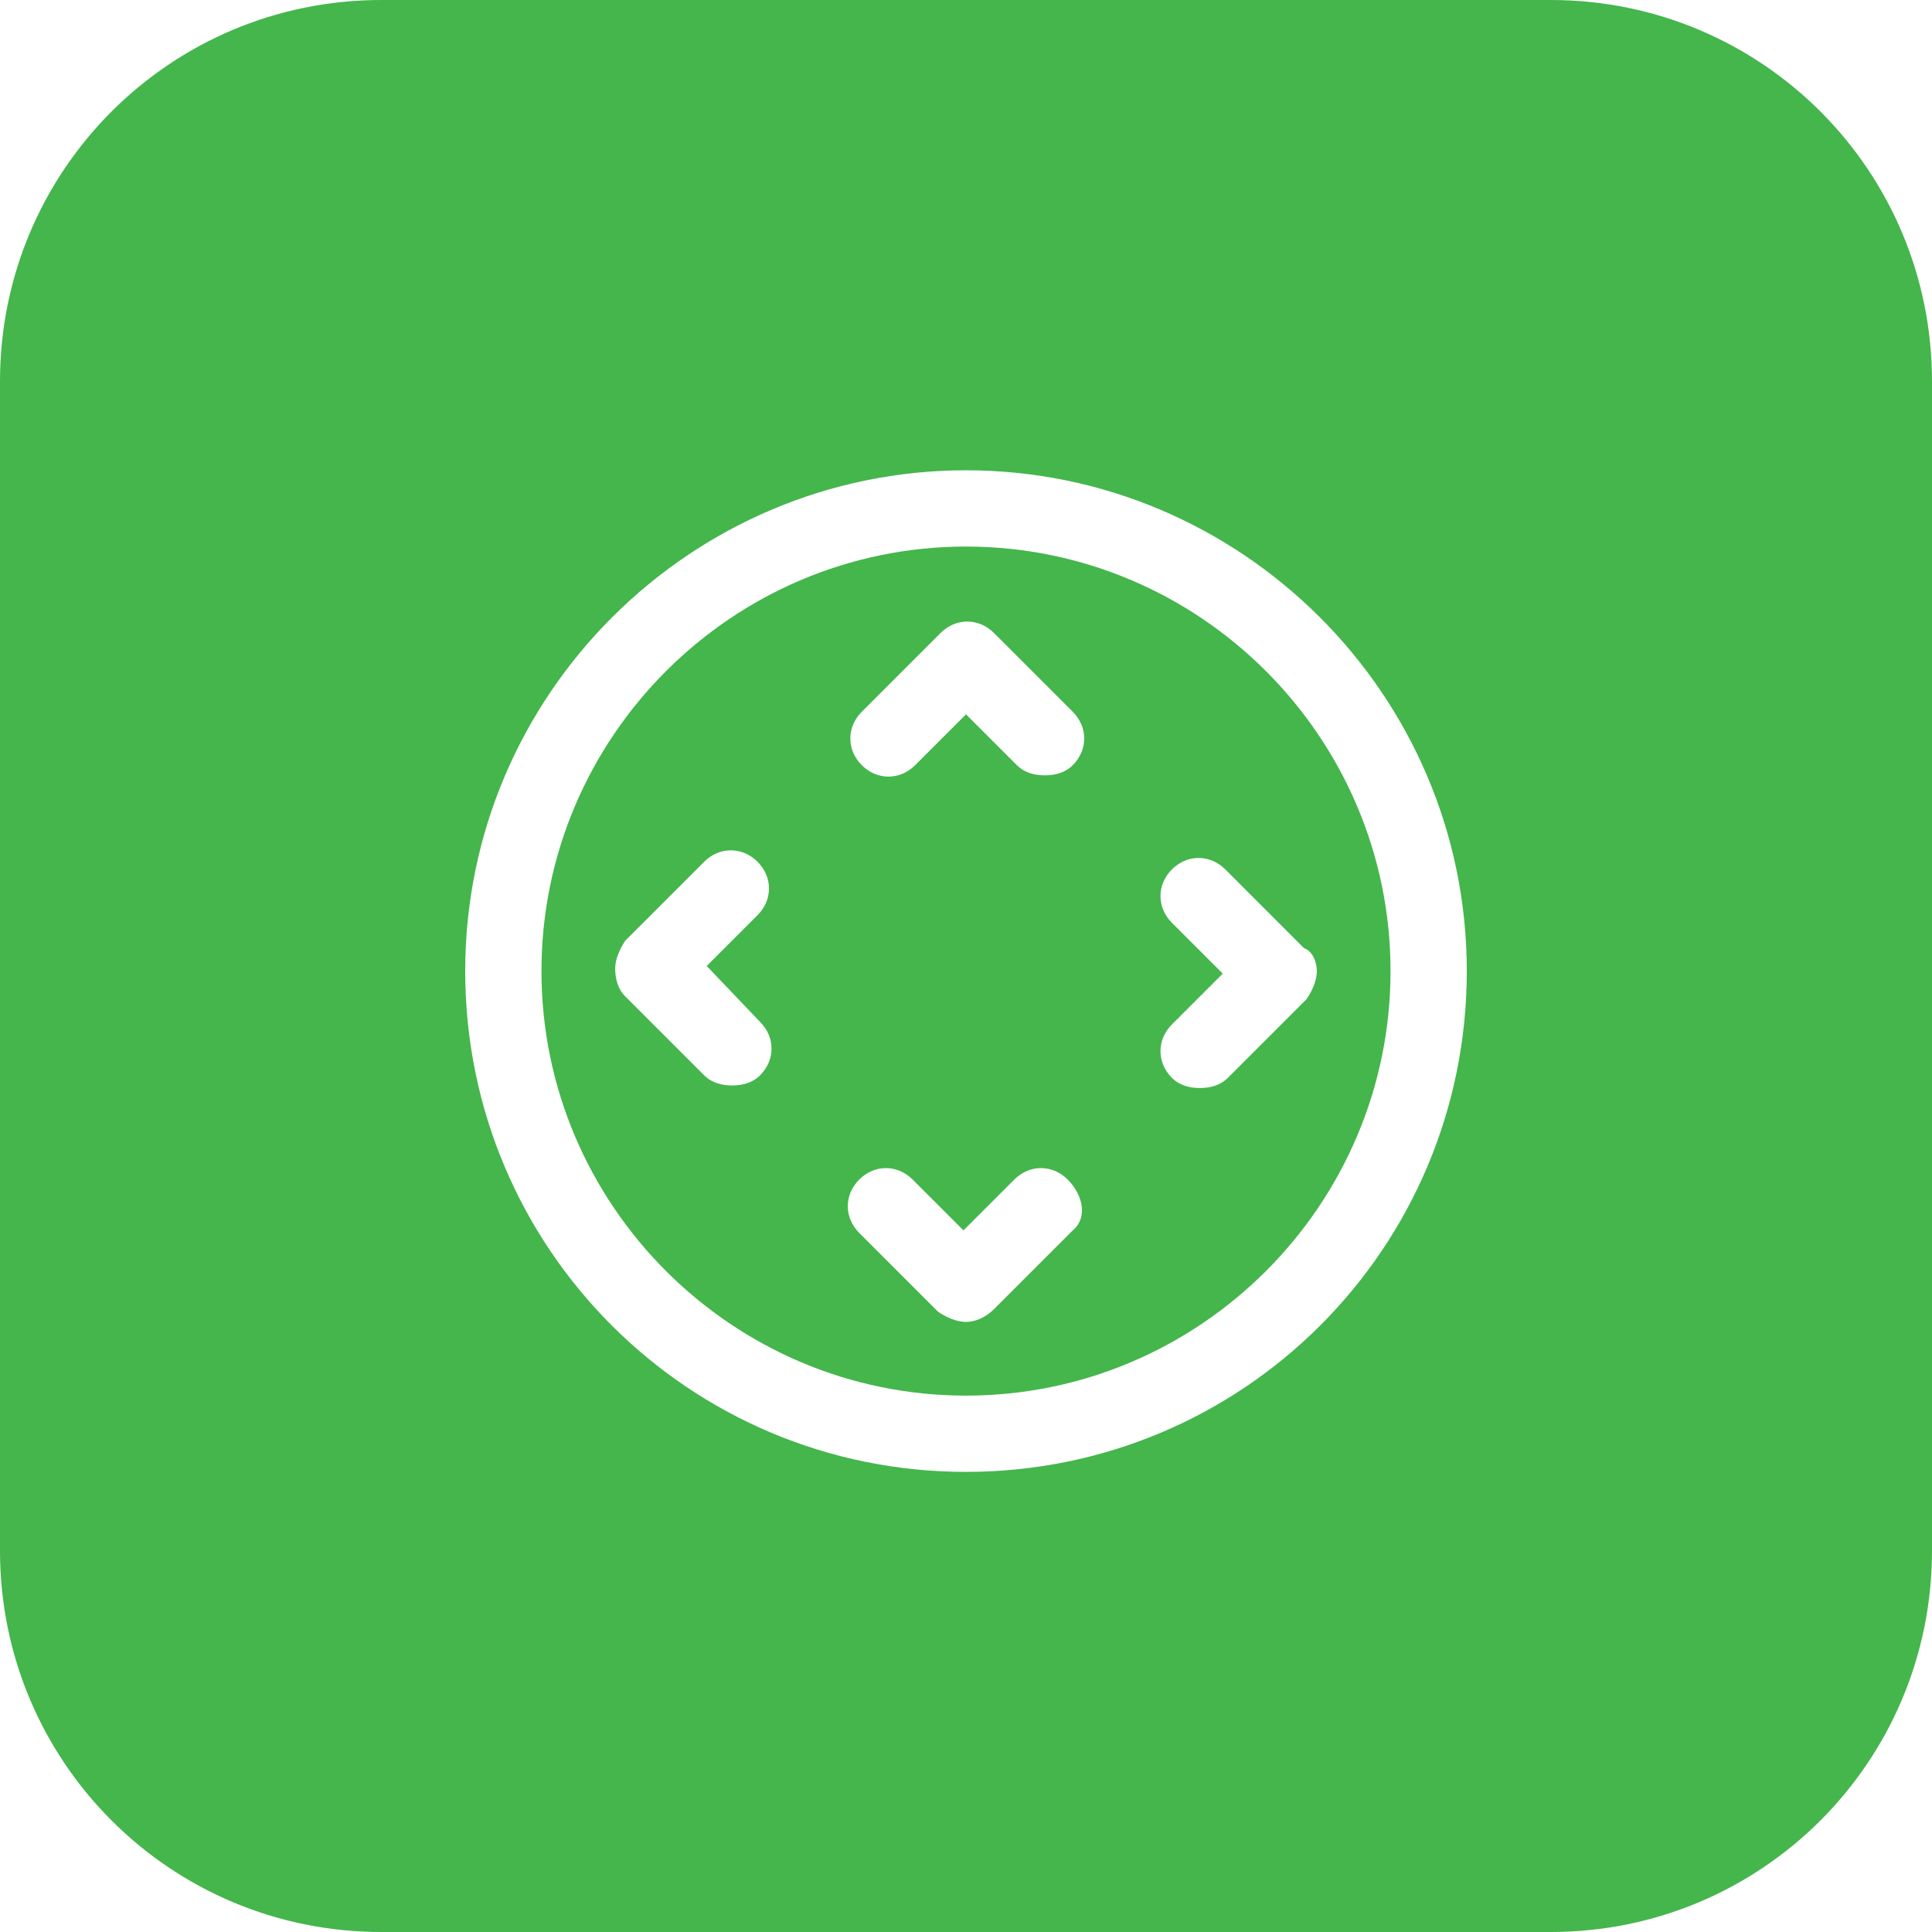
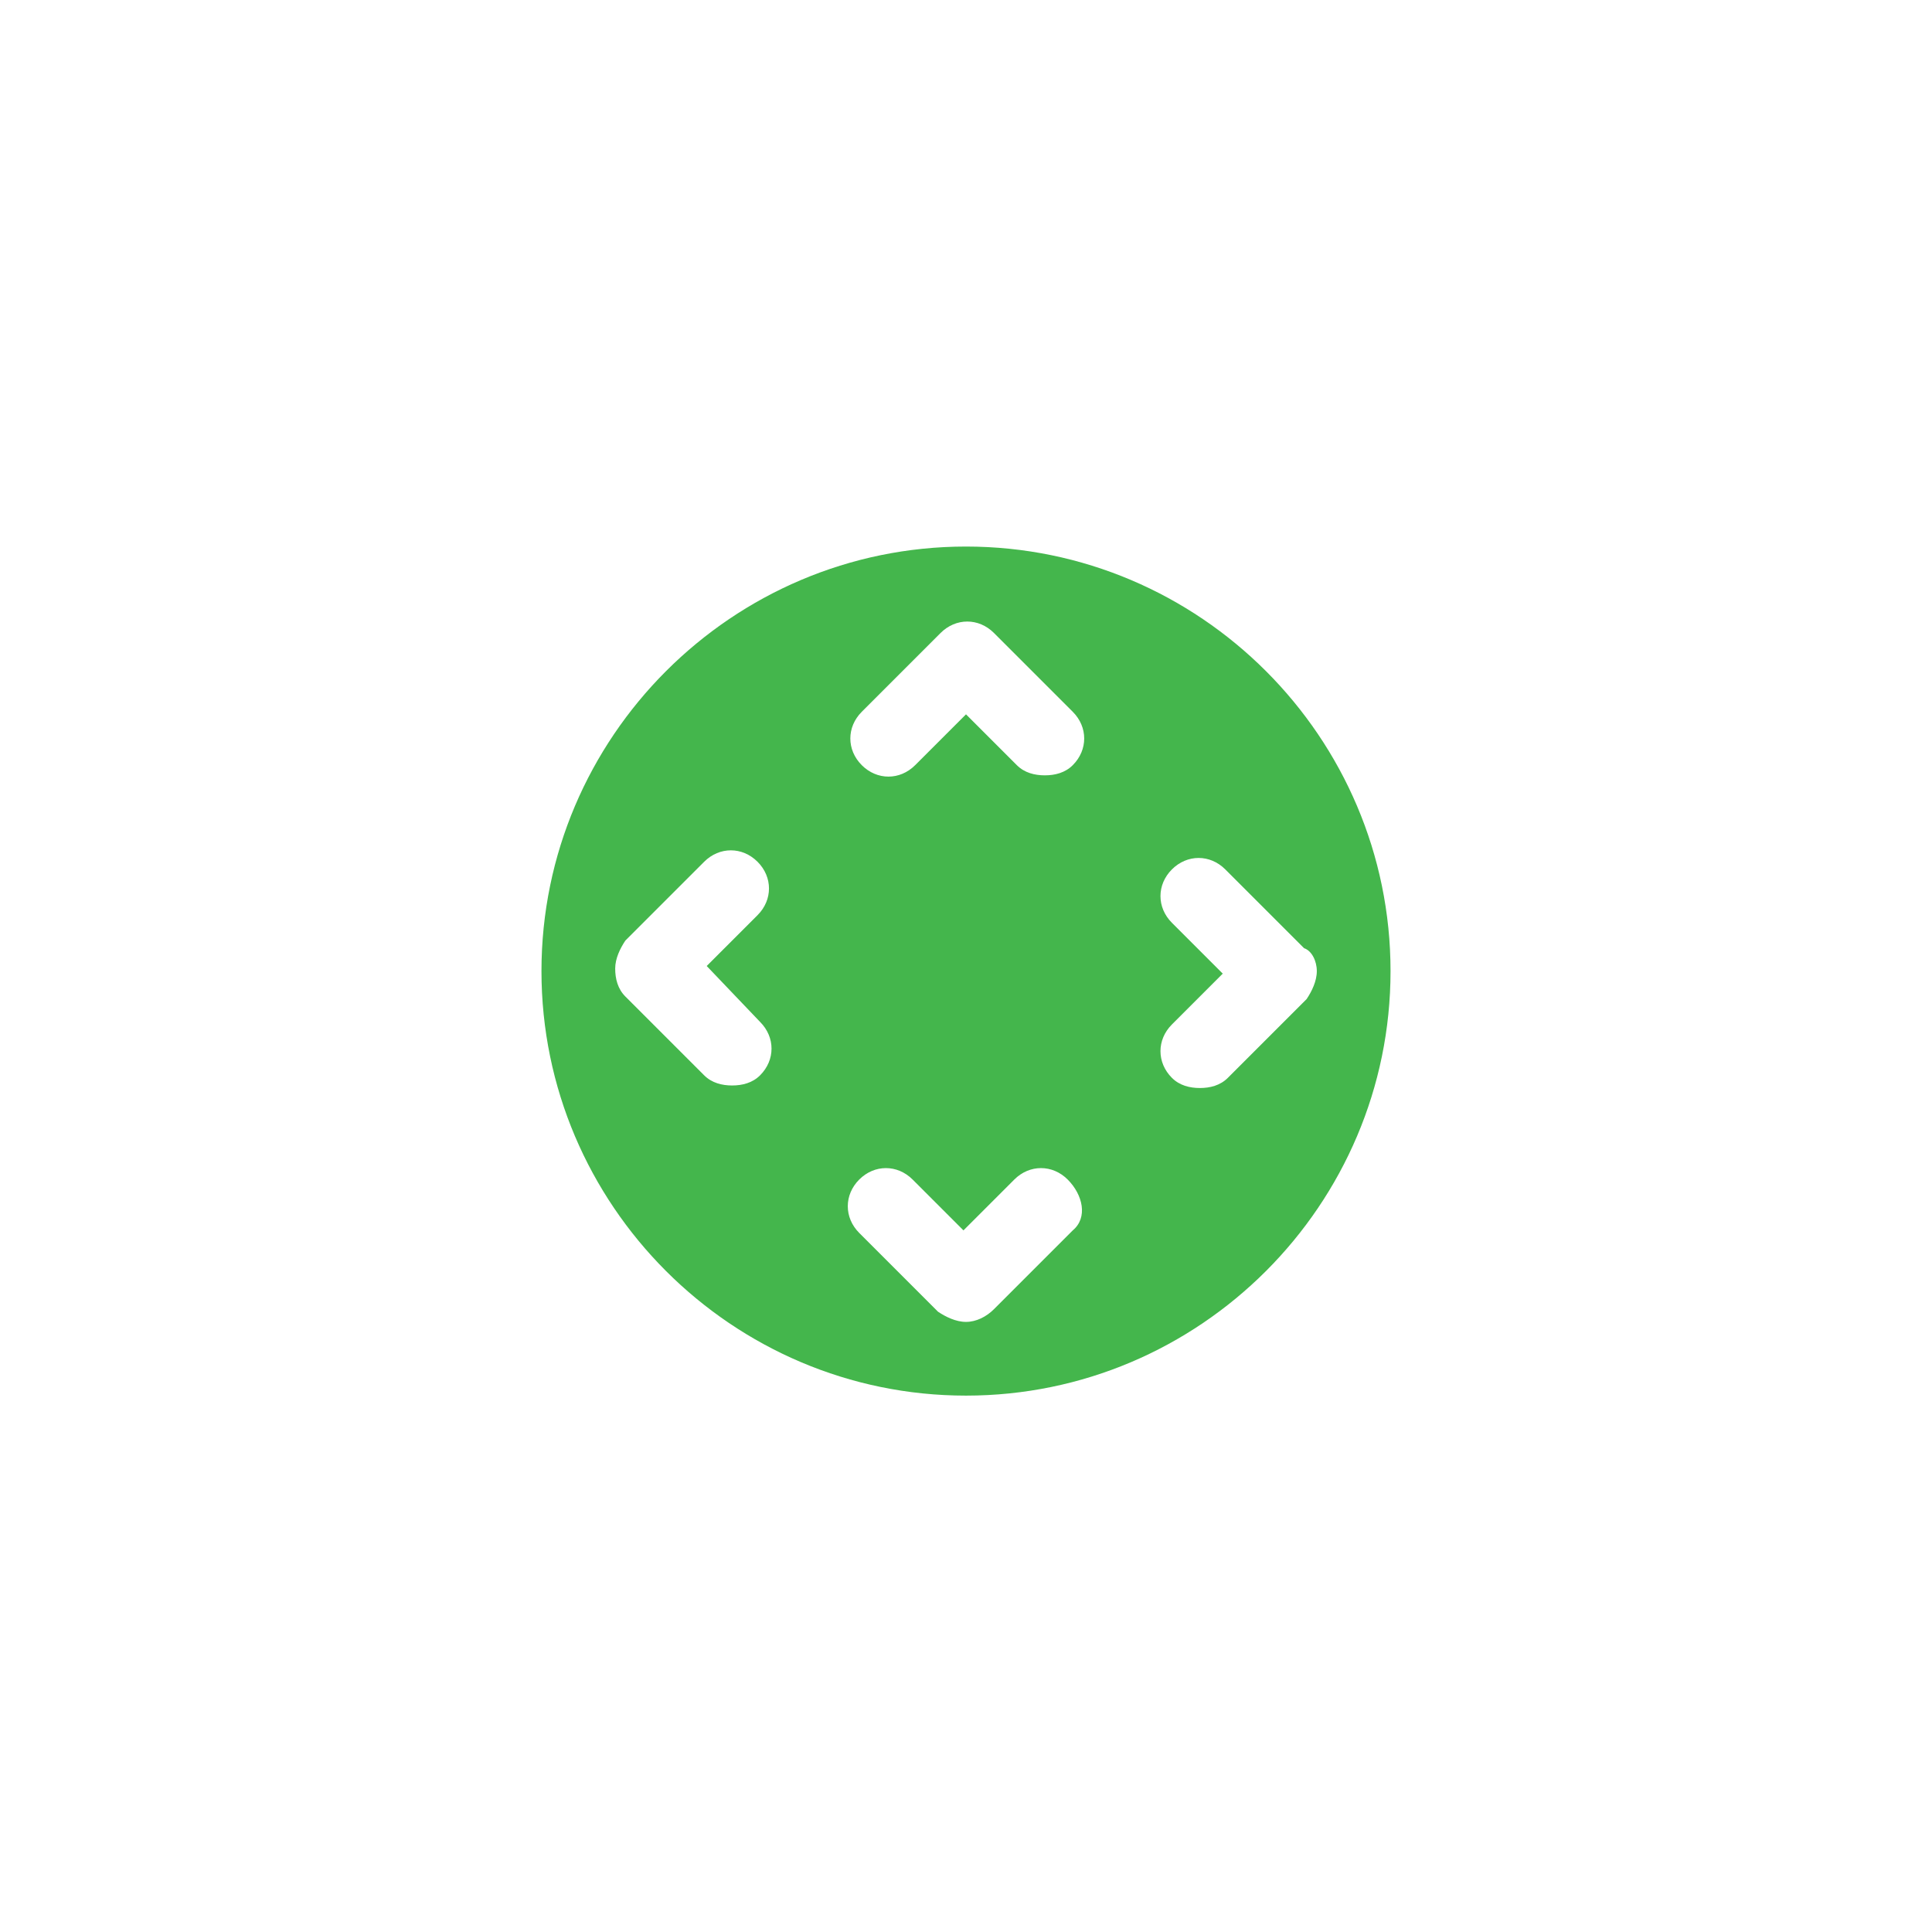
<svg xmlns="http://www.w3.org/2000/svg" version="1.1" id="Ebene_1" x="0px" y="0px" width="76px" height="76px" viewBox="0 0 76 76" style="enable-background:new 0 0 76 76;" xml:space="preserve">
  <style type="text/css">
	.st0{fill:#44B64C;}
</style>
  <g>
    <path class="st0" d="M38,21.5c-9.2,0-16.7,7.5-16.7,16.7S28.8,54.9,38,54.9s16.7-7.5,16.7-16.7S47.2,21.5,38,21.5z M29.9,40.2   c0.6,0.6,0.6,1.5,0,2.1c-0.3,0.3-0.7,0.4-1.1,0.4s-0.8-0.1-1.1-0.4l-3.1-3.1c-0.3-0.3-0.4-0.7-0.4-1.1s0.2-0.8,0.4-1.1l3.1-3.1   c0.6-0.6,1.5-0.6,2.1,0s0.6,1.5,0,2.1l-2,2L29.9,40.2z M33.9,28l3.1-3.1c0.6-0.6,1.5-0.6,2.1,0l3.1,3.1c0.6,0.6,0.6,1.5,0,2.1   c-0.3,0.3-0.7,0.4-1.1,0.4s-0.8-0.1-1.1-0.4l-2-2l-2,2c-0.6,0.6-1.5,0.6-2.1,0C33.3,29.5,33.3,28.6,33.9,28z M42.2,48.4l-3.1,3.1   C38.8,51.8,38.4,52,38,52s-0.8-0.2-1.1-0.4l-3.1-3.1c-0.6-0.6-0.6-1.5,0-2.1s1.5-0.6,2.1,0l2,2l2-2c0.6-0.6,1.5-0.6,2.1,0   S42.8,47.9,42.2,48.4z M51.8,38.2c0,0.4-0.2,0.8-0.4,1.1l-3.1,3.1c-0.3,0.3-0.7,0.4-1.1,0.4s-0.8-0.1-1.1-0.4   c-0.6-0.6-0.6-1.5,0-2.1l2-2l-2-2c-0.6-0.6-0.6-1.5,0-2.1s1.5-0.6,2.1,0l3.1,3.1C51.6,37.4,51.8,37.8,51.8,38.2z" />
-     <path class="st0" d="M61,0H15C6.7,0,0,6.7,0,15v46c0,8.3,6.7,15,15,15h46c8.3,0,15-6.7,15-15V15C76,6.7,69.3,0,61,0z M38,57.9   c-10.9,0-19.7-8.8-19.7-19.7S27.2,18.5,38,18.5s19.7,8.8,19.7,19.7S48.9,57.9,38,57.9z" />
  </g>
</svg>